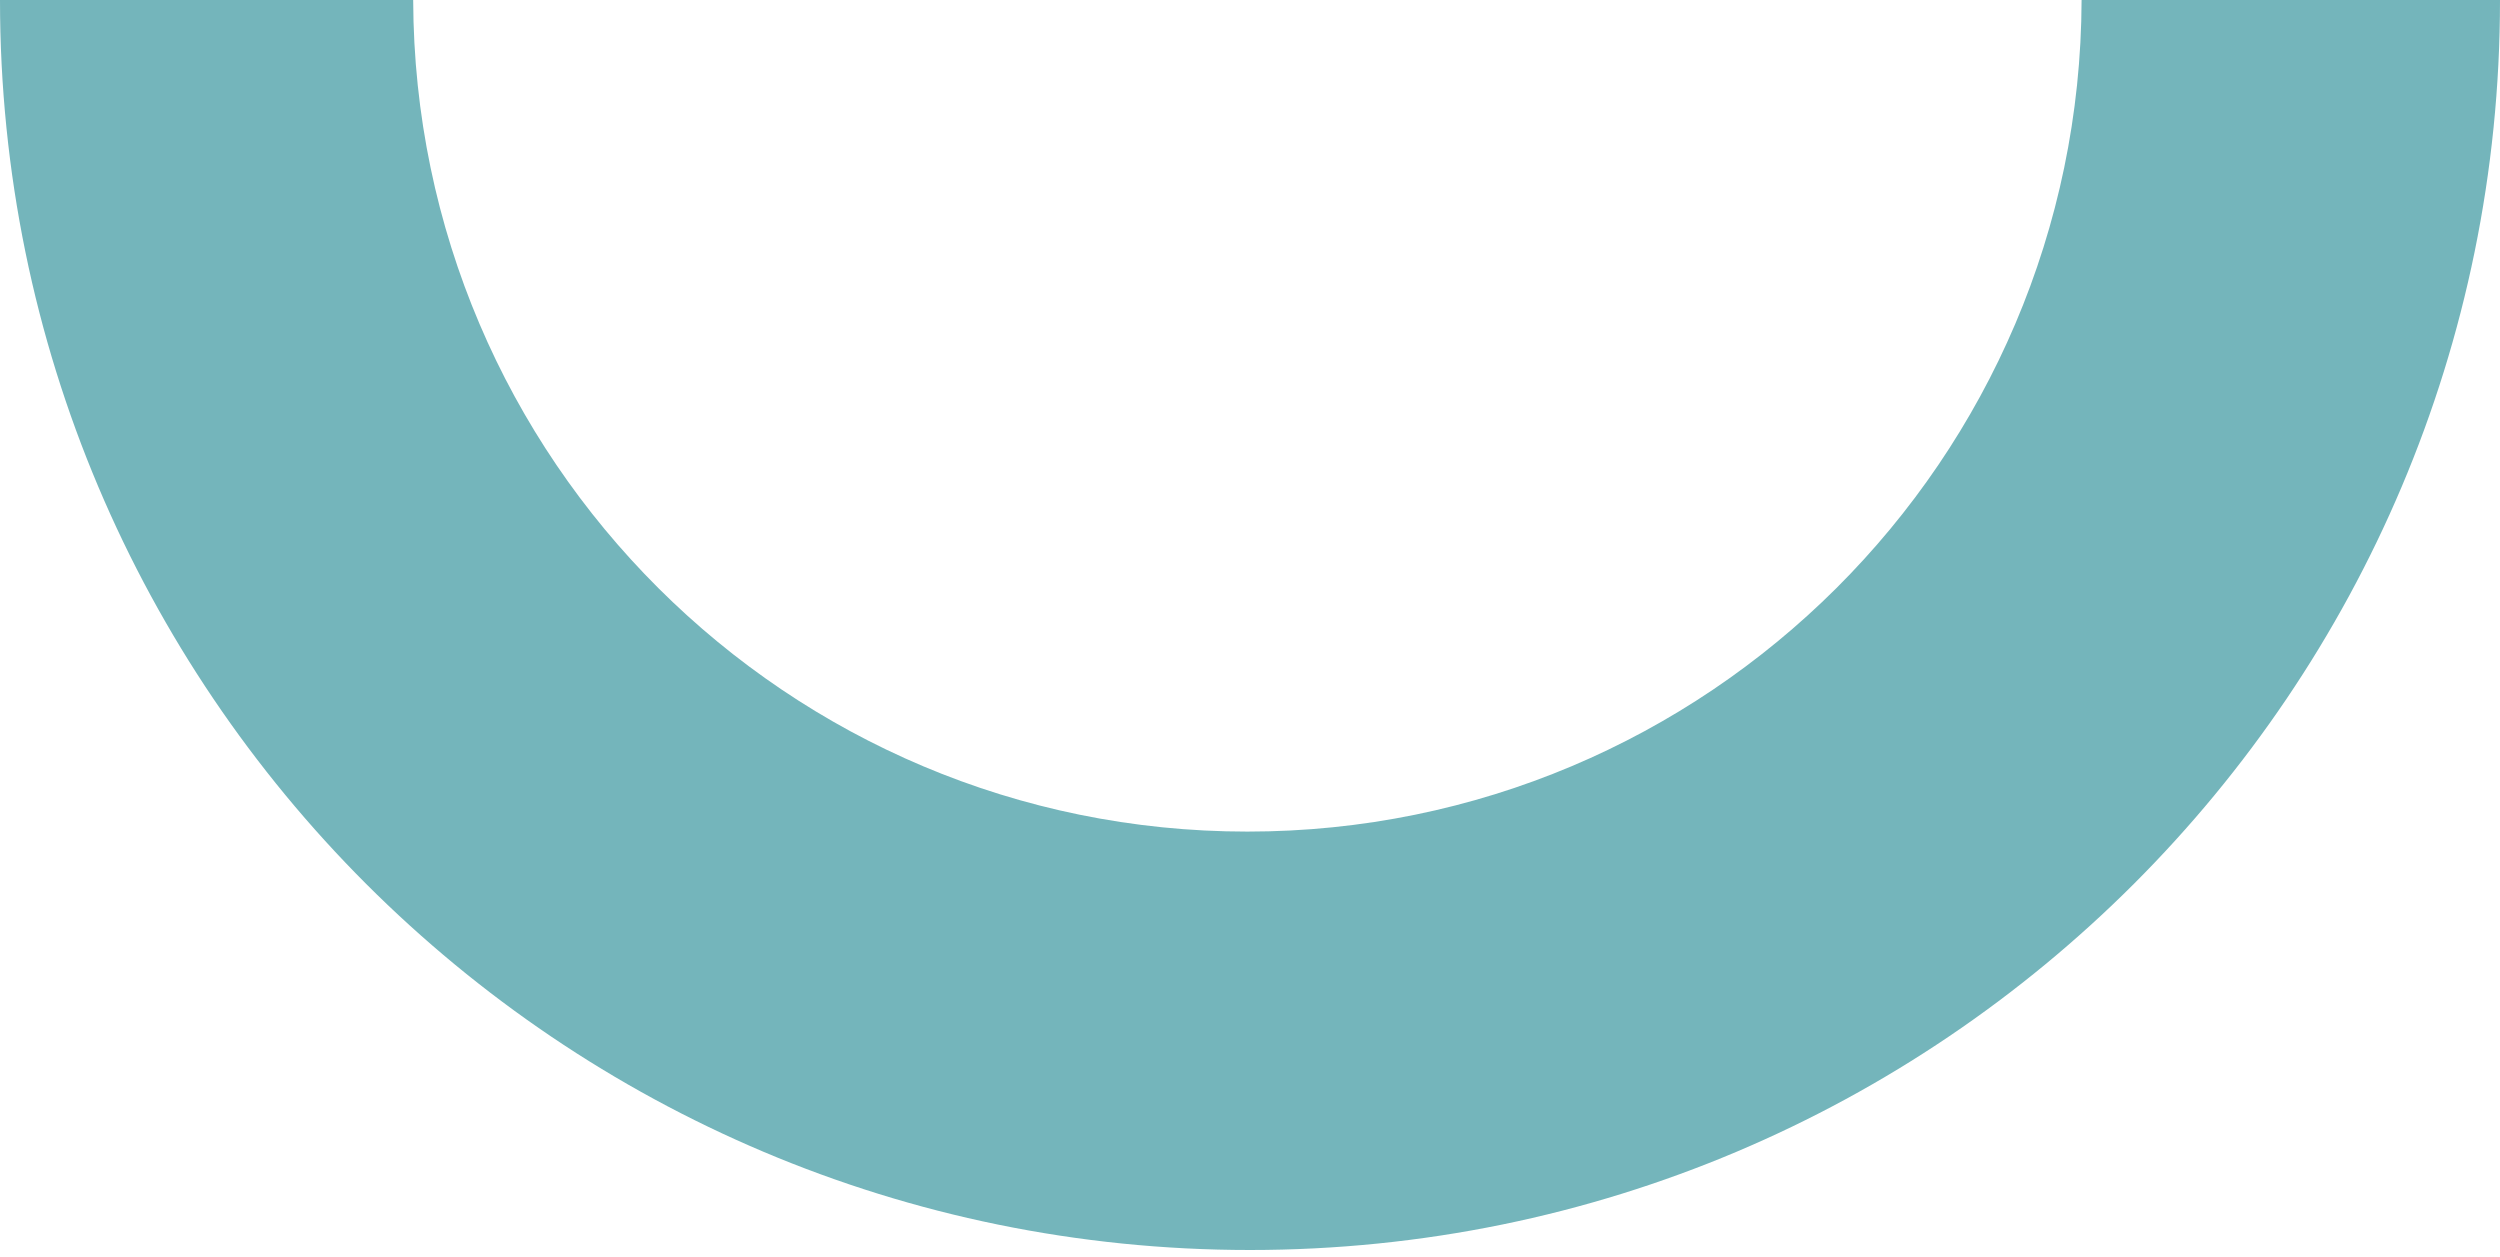
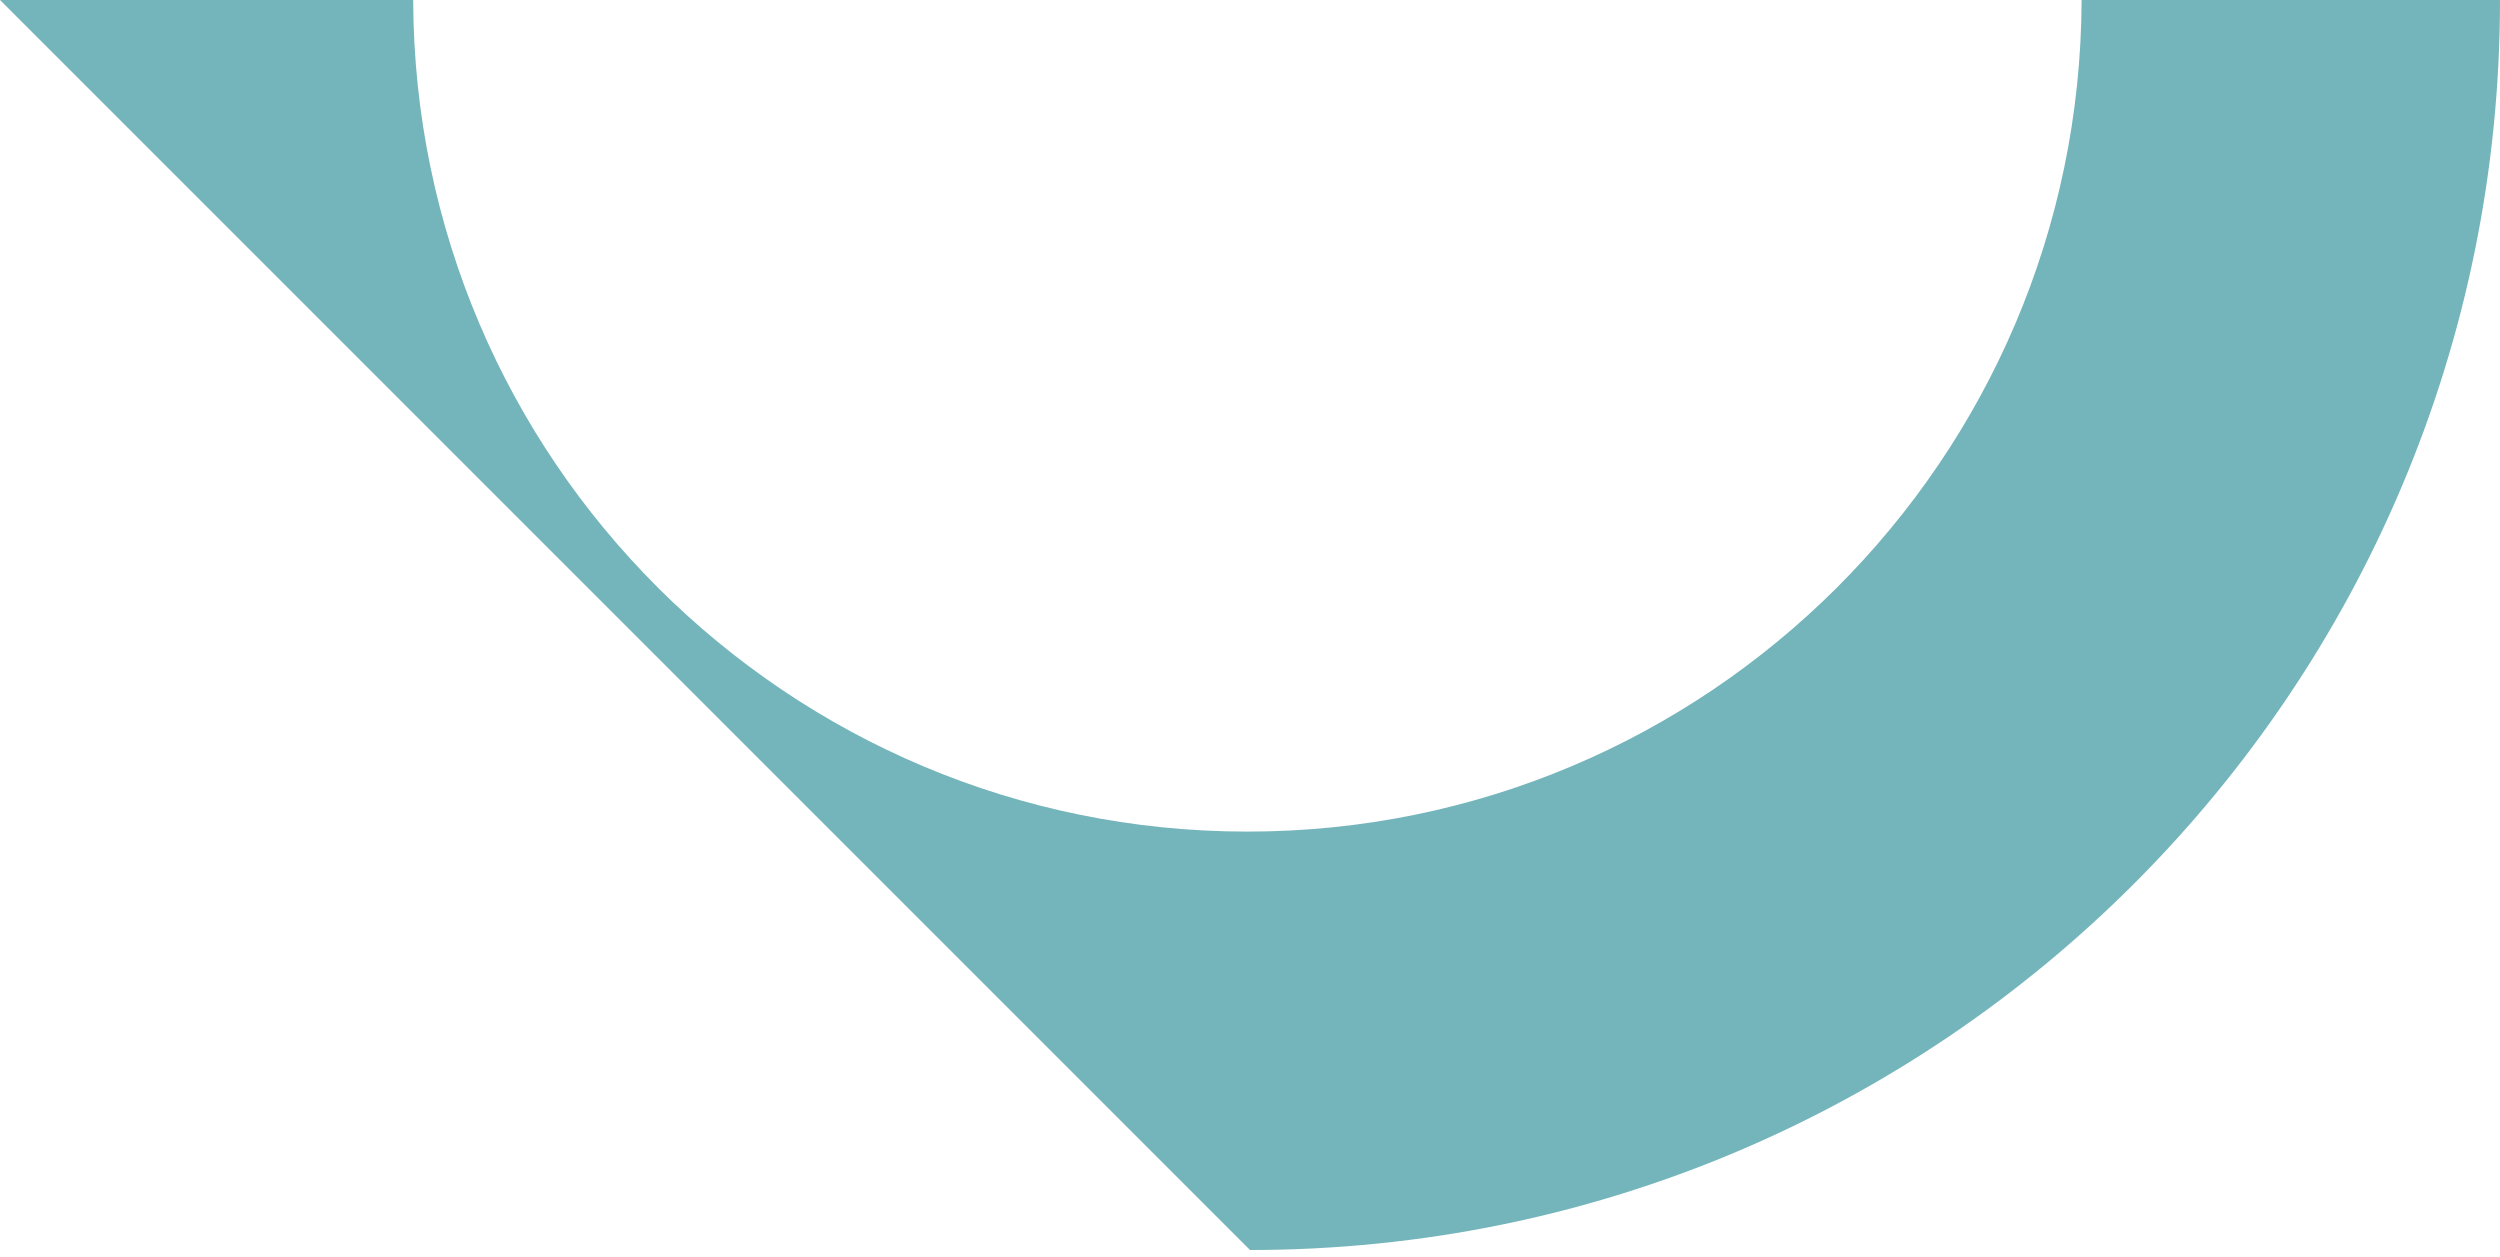
<svg xmlns="http://www.w3.org/2000/svg" width="179" height="90" viewBox="0 0 179 90" fill="none">
-   <path fill-rule="evenodd" clip-rule="evenodd" d="M-7.82434e-06 1.56487e-05L29.584 1.30624e-05C29.685 32.901 56.388 59.542 89.313 59.542C122.238 59.542 148.941 32.901 149.042 2.61905e-06L179 0C179 49.429 138.929 89.5 89.5 89.5C40.071 89.5 -3.50308e-06 49.429 -7.82434e-06 1.56487e-05Z" fill="#74B5BB" />
+   <path fill-rule="evenodd" clip-rule="evenodd" d="M-7.82434e-06 1.56487e-05L29.584 1.30624e-05C29.685 32.901 56.388 59.542 89.313 59.542C122.238 59.542 148.941 32.901 149.042 2.61905e-06L179 0C179 49.429 138.929 89.5 89.5 89.5Z" fill="#74B5BB" />
</svg>